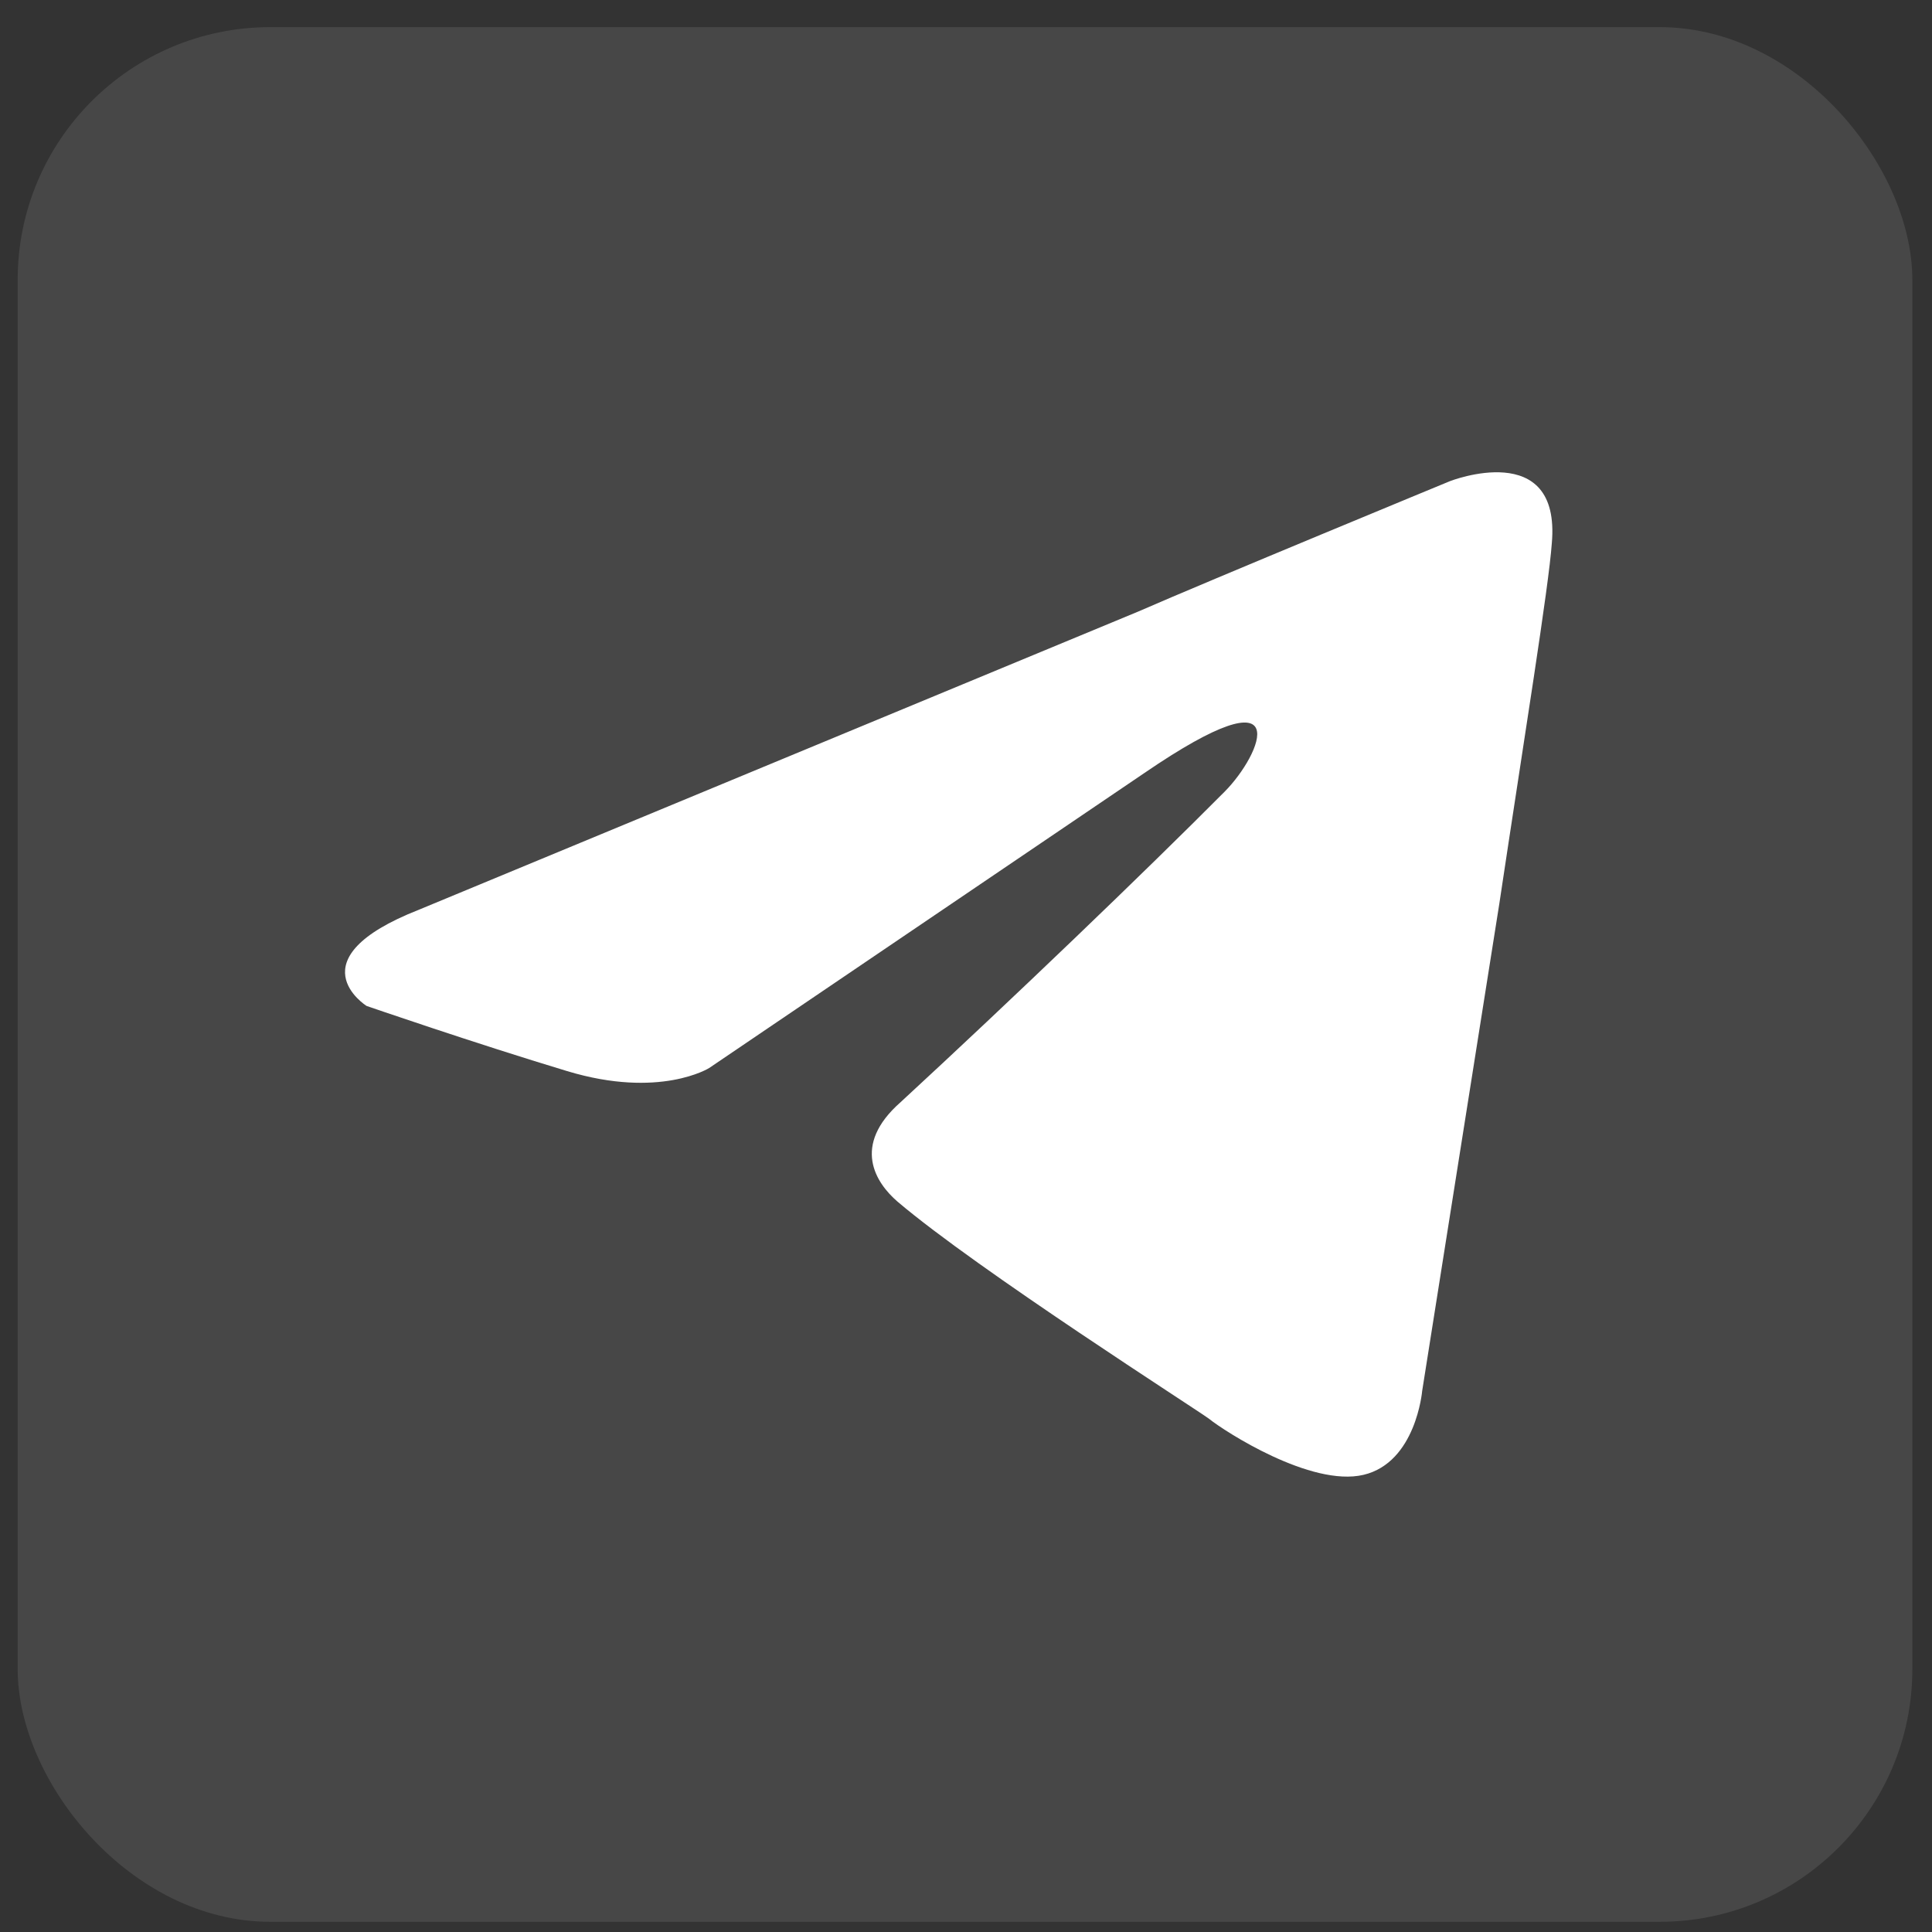
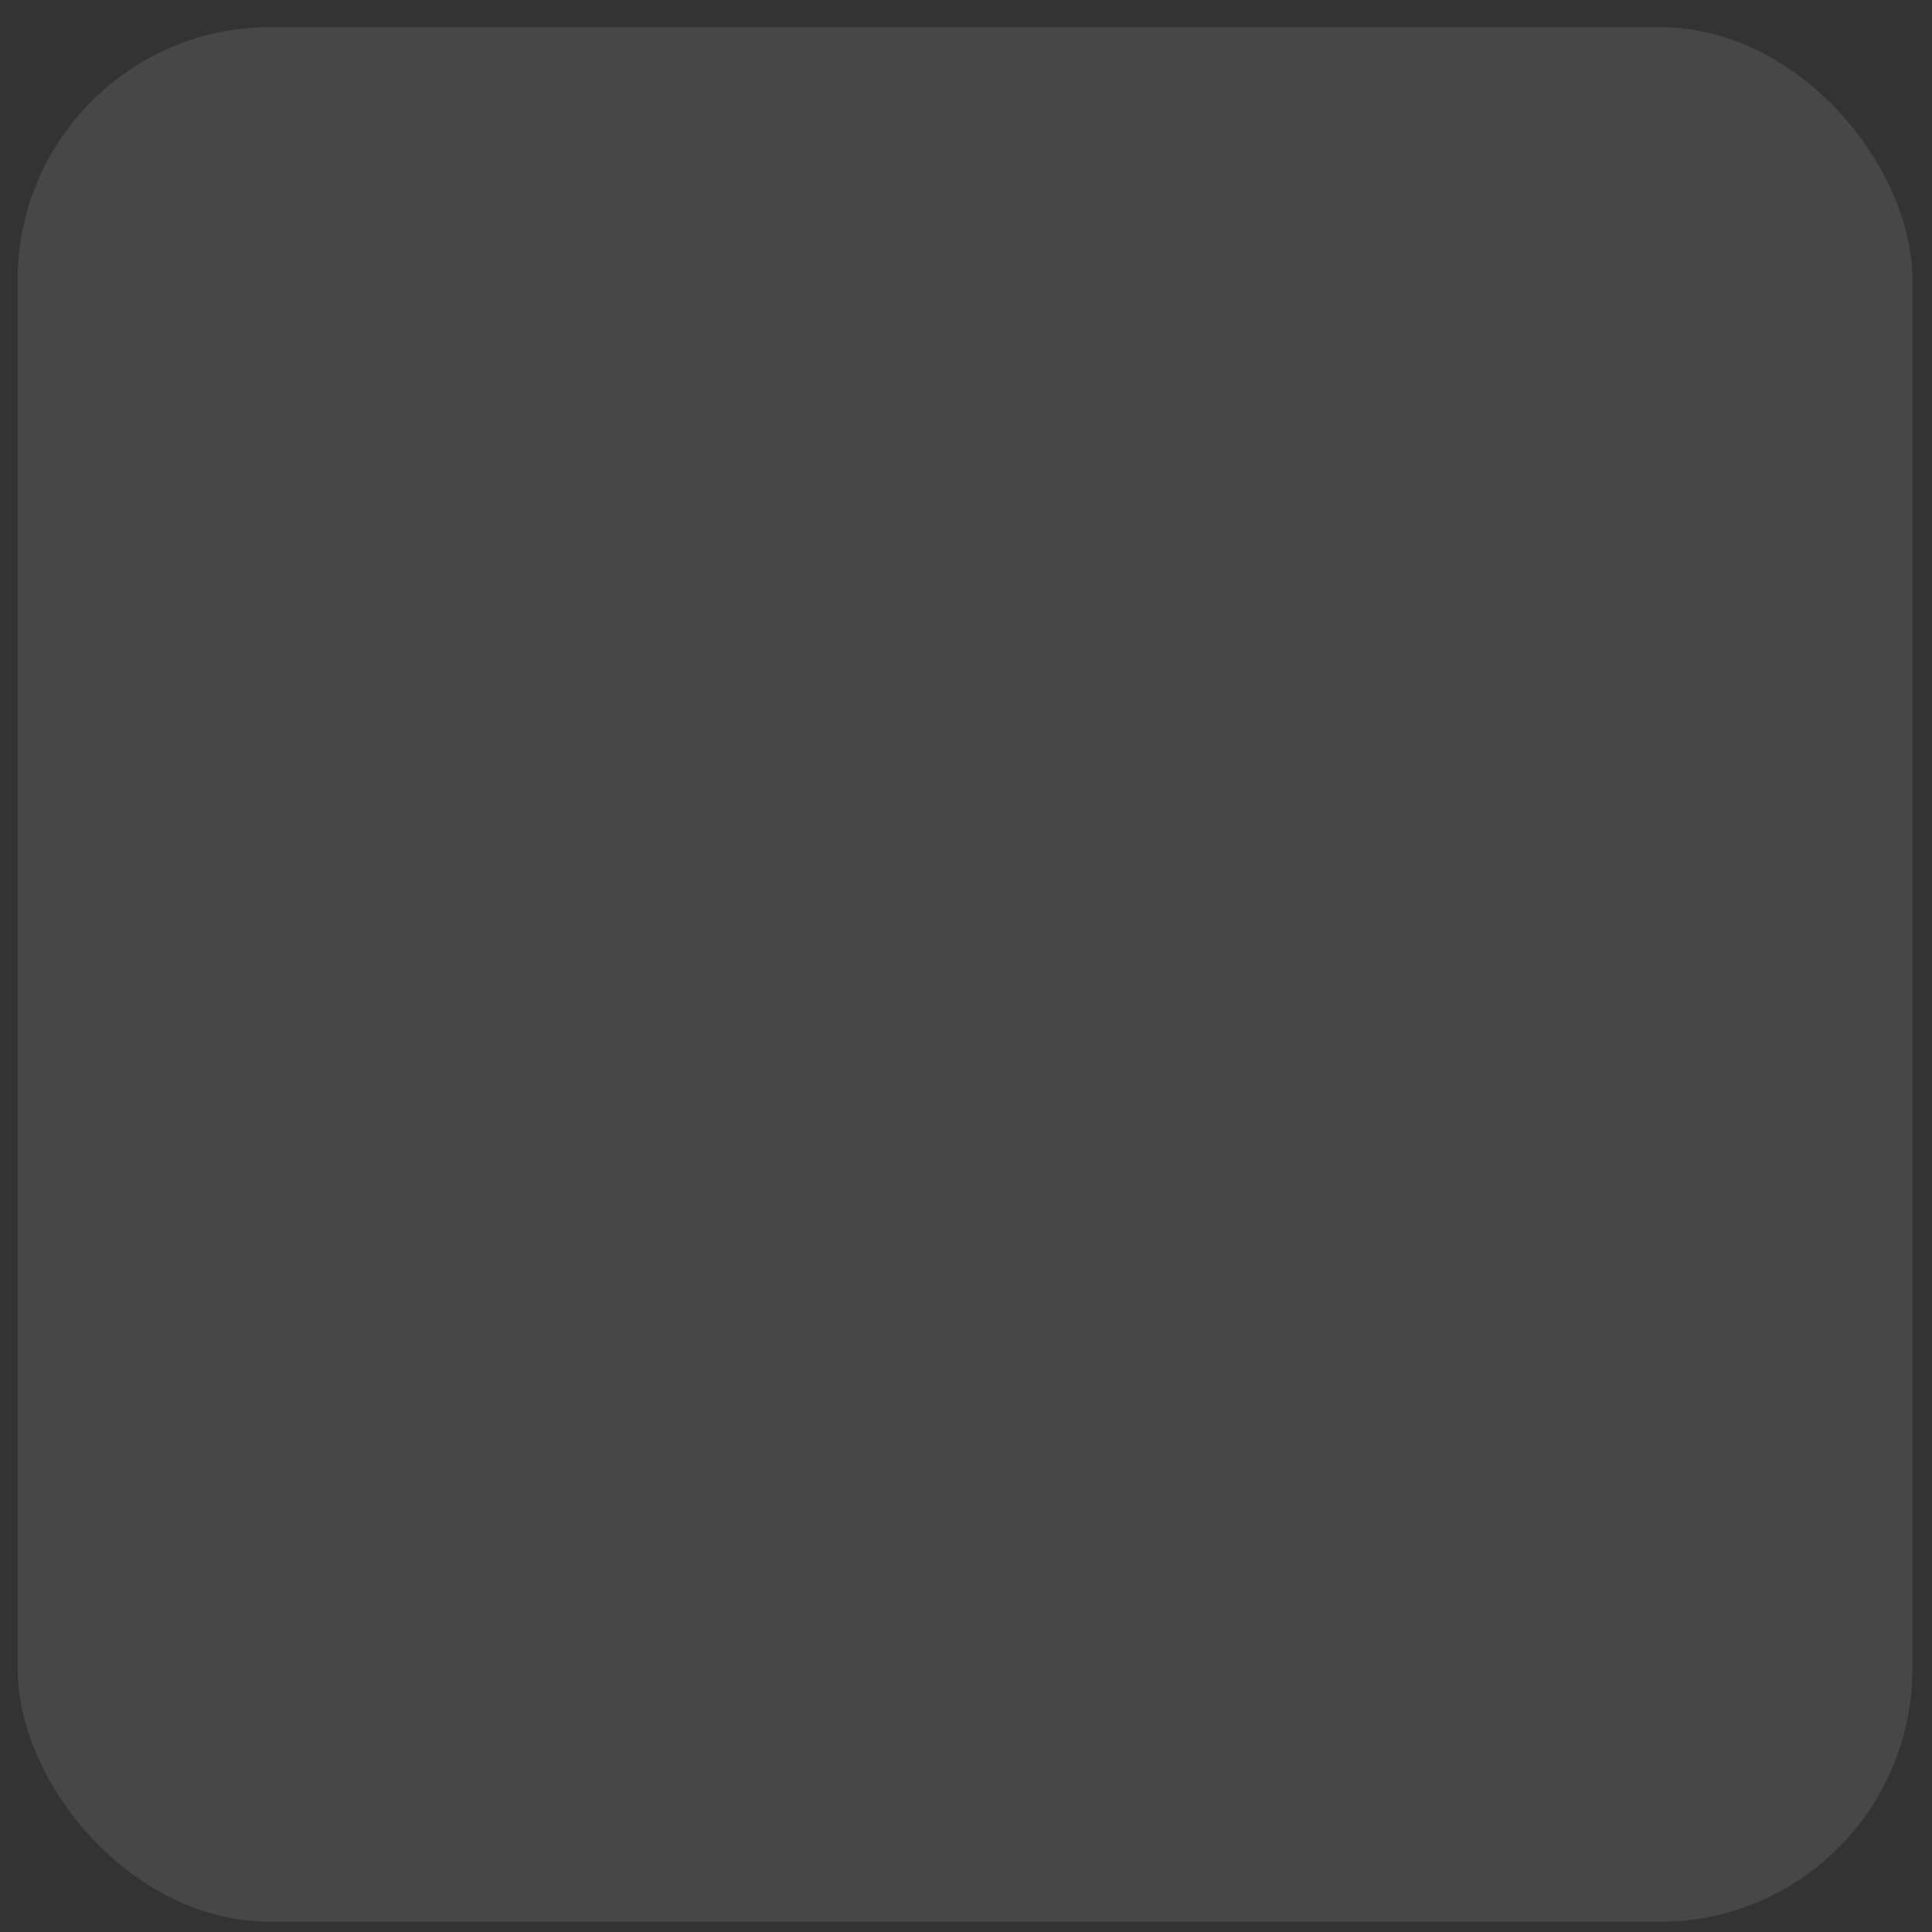
<svg xmlns="http://www.w3.org/2000/svg" width="46" height="46" viewBox="0 0 46 46" fill="none">
  <rect x="0" y="0" width="46" height="46" fill="#333333" stroke="none" />
  <g clip-path="url(#clip0_723_1146)">
-     <path d="M9.977 21.659L27.1 14.561C28.791 13.821 34.523 11.456 34.523 11.456C34.523 11.456 37.169 10.42 36.948 12.934C36.875 13.969 36.287 17.592 35.699 21.511L33.861 33.119C33.861 33.119 33.715 34.819 32.465 35.115C31.216 35.411 29.158 34.08 28.791 33.784C28.497 33.562 23.279 30.235 21.368 28.609C20.854 28.165 20.266 27.278 21.442 26.243C24.087 23.803 27.247 20.771 29.158 18.849C30.04 17.962 30.922 15.892 27.247 18.405L16.885 25.429C16.885 25.429 15.709 26.169 13.505 25.503C11.3 24.838 8.728 23.951 8.728 23.951C8.728 23.951 6.964 22.842 9.977 21.659Z" fill="white" />
+     <path d="M9.977 21.659L27.1 14.561C28.791 13.821 34.523 11.456 34.523 11.456C34.523 11.456 37.169 10.42 36.948 12.934C36.875 13.969 36.287 17.592 35.699 21.511L33.861 33.119C33.861 33.119 33.715 34.819 32.465 35.115C31.216 35.411 29.158 34.08 28.791 33.784C28.497 33.562 23.279 30.235 21.368 28.609C20.854 28.165 20.266 27.278 21.442 26.243C24.087 23.803 27.247 20.771 29.158 18.849C30.04 17.962 30.922 15.892 27.247 18.405C16.885 25.429 15.709 26.169 13.505 25.503C11.3 24.838 8.728 23.951 8.728 23.951C8.728 23.951 6.964 22.842 9.977 21.659Z" fill="white" />
  </g>
  <rect x="0.421" y="0.646" width="45.111" height="45.111" rx="6.015" fill="white" fill-opacity="0.1" />
  <defs>
    <clipPath id="clip0_723_1146">
-       <rect width="30.443" height="27.067" fill="white" transform="translate(7.015 9.668)" />
-     </clipPath>
+       </clipPath>
  </defs>
</svg>